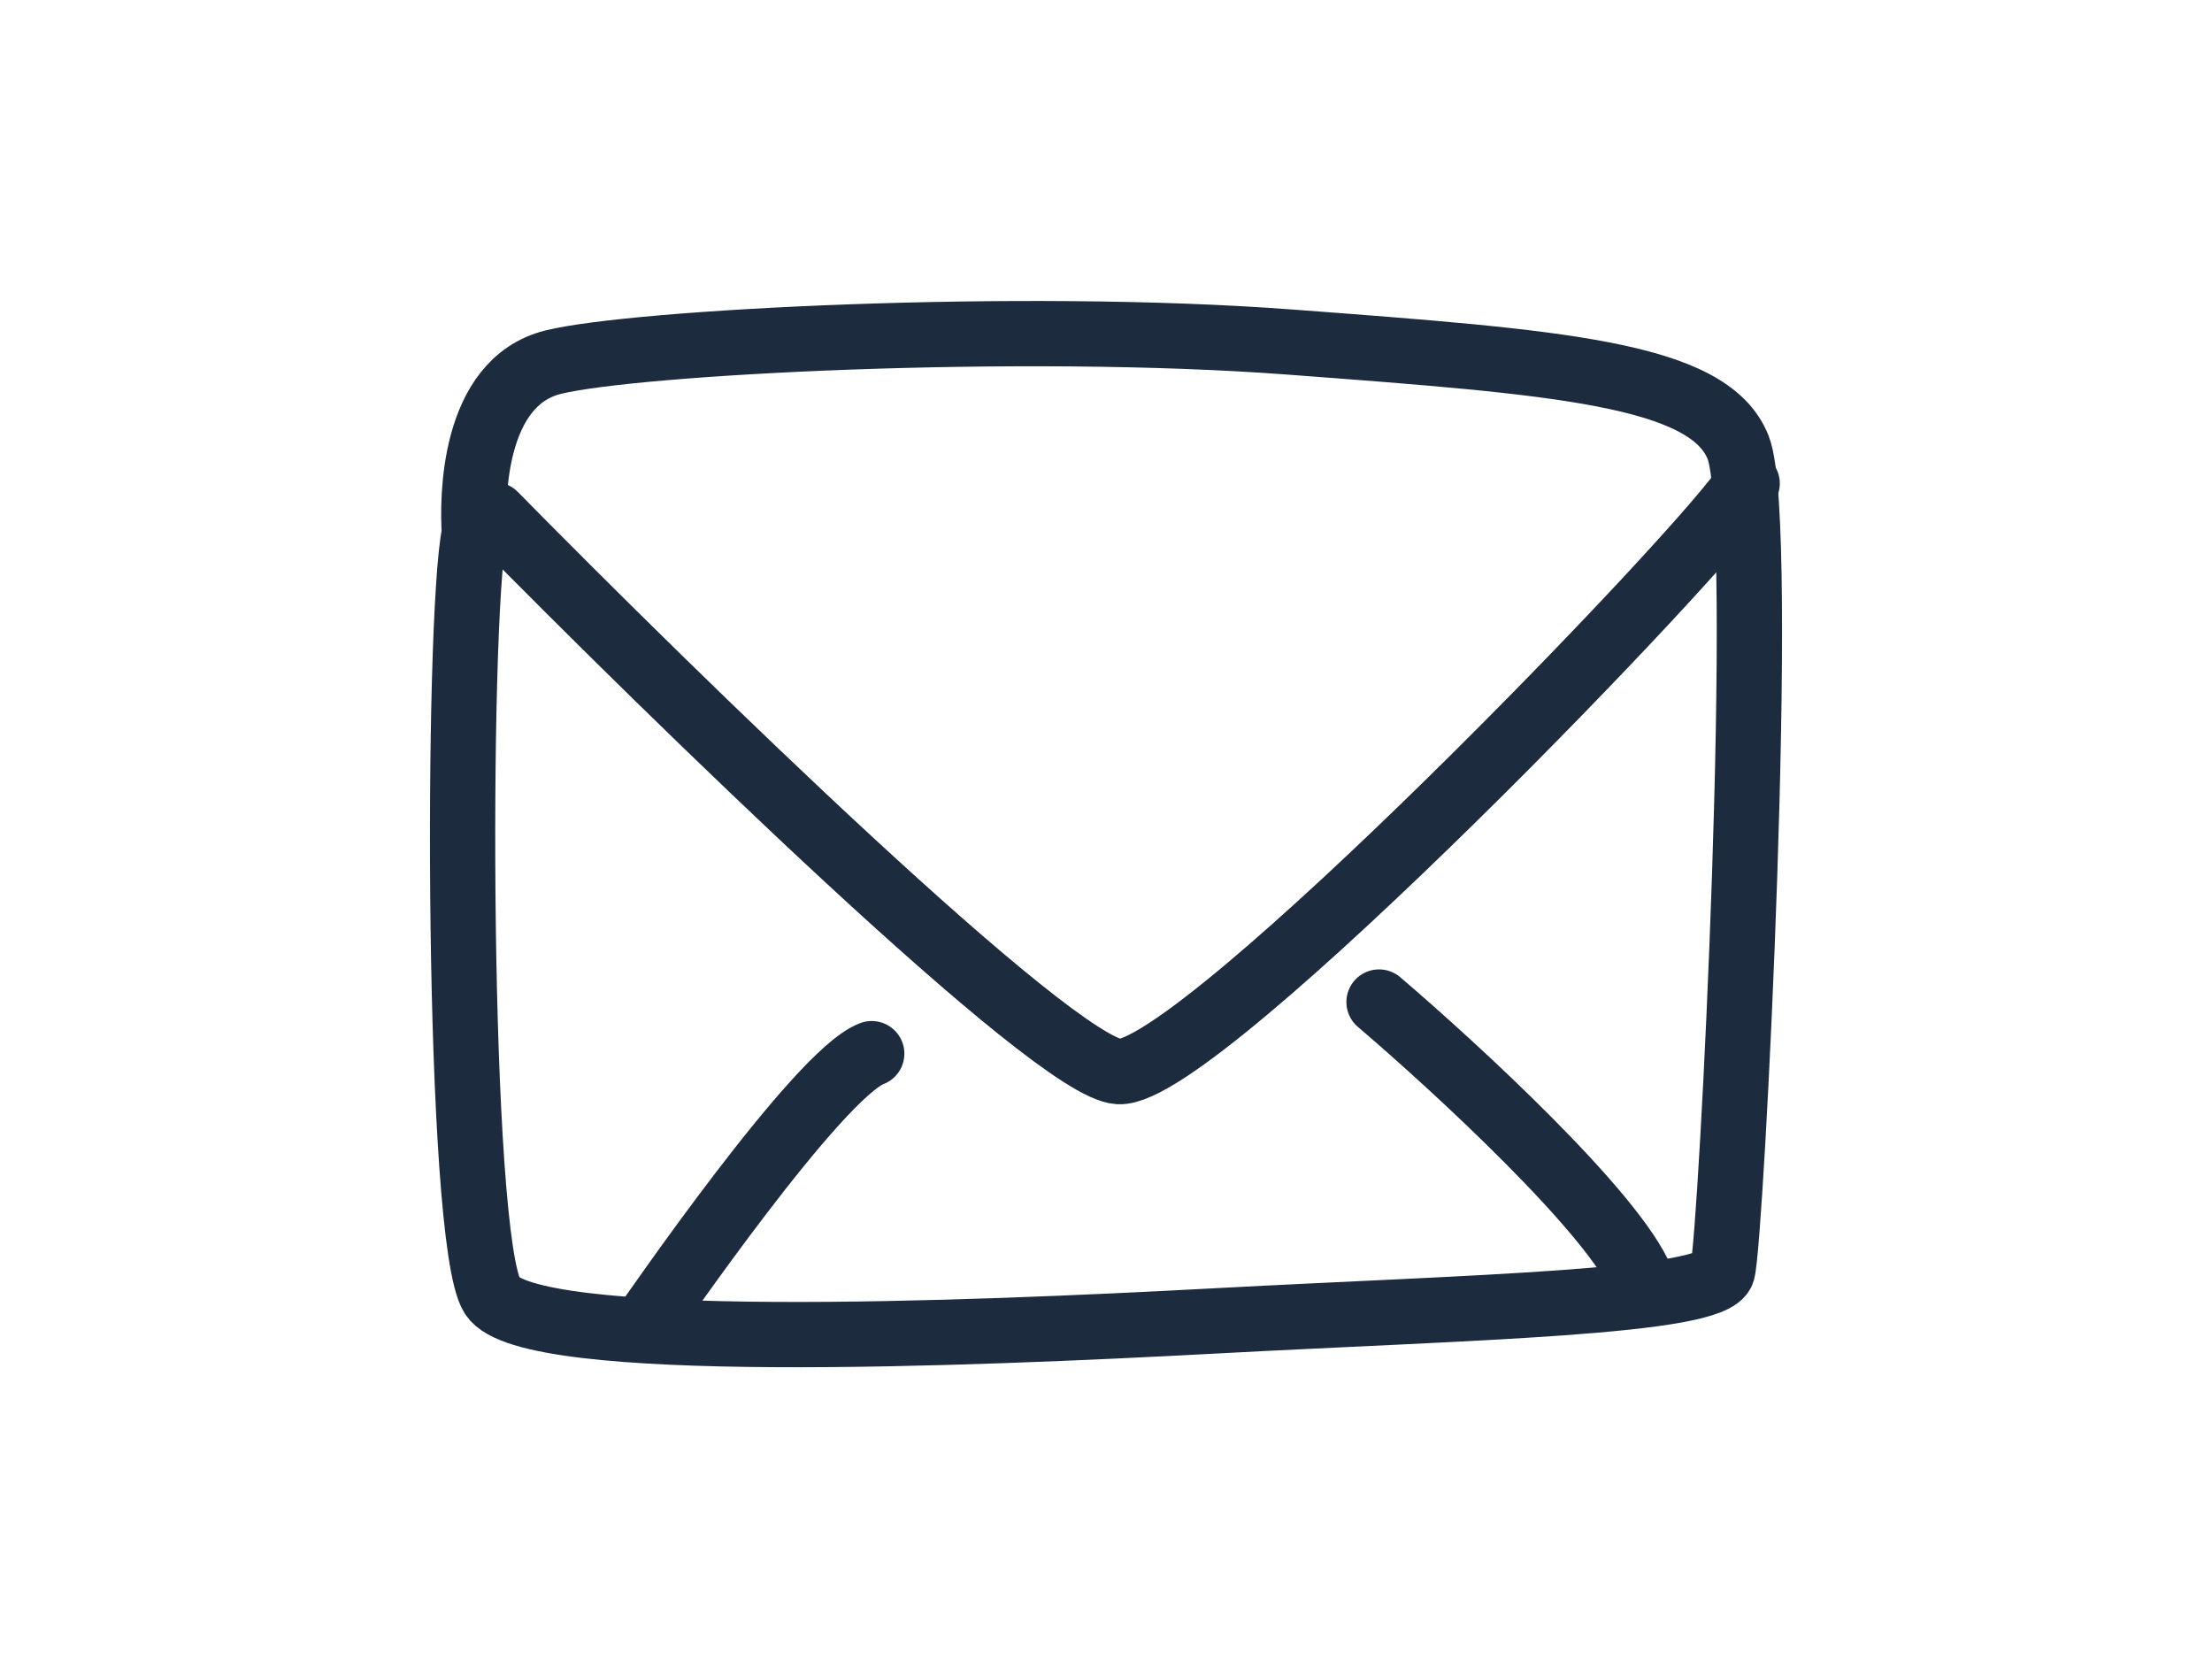
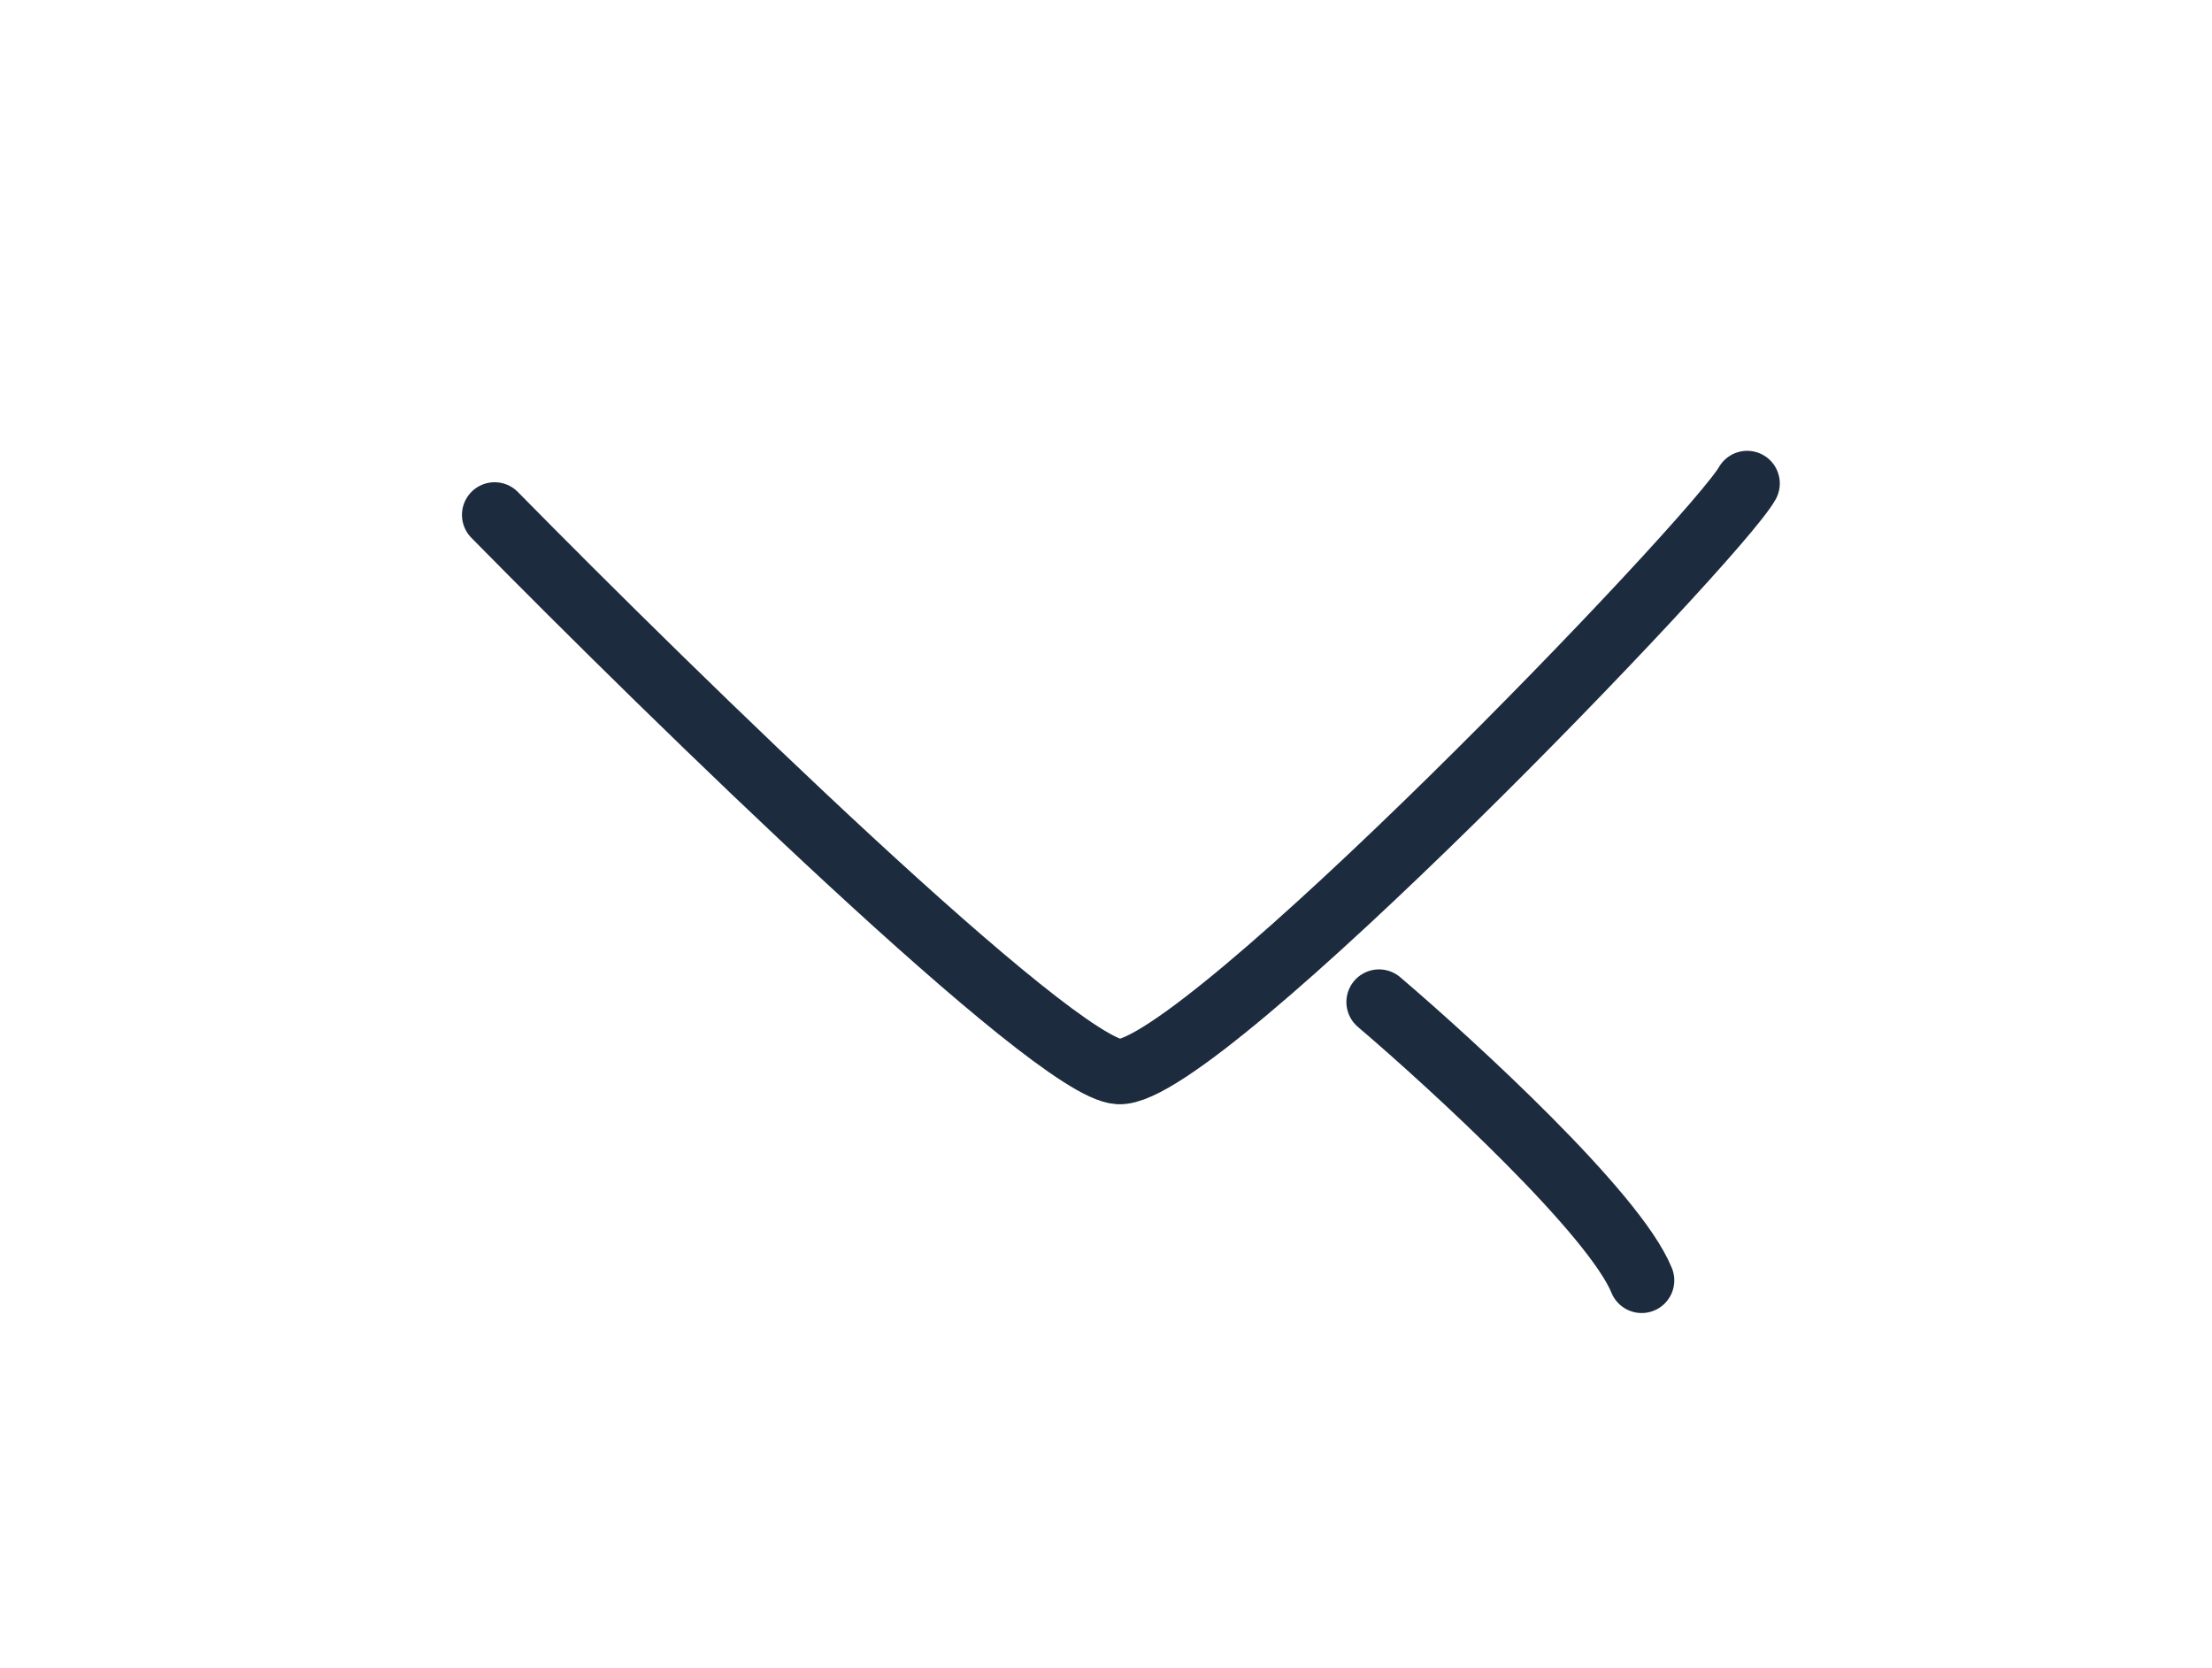
<svg xmlns="http://www.w3.org/2000/svg" width="610" height="460" viewBox="0 0 610 460" fill="none">
-   <path d="M152.492 99.879C130.207 105.453 130.207 137.637 130.825 146.924C125.873 170.449 125.873 341.915 135.777 357.39C145.682 372.866 266.391 367.914 335.722 364.2C405.053 360.486 472.526 359.248 475.002 350.581C477.478 341.915 487.383 143.827 479.335 123.4C471.296 102.991 429.893 99.885 355.744 94.321L355.531 94.305C281.248 88.731 174.777 94.305 152.492 99.879Z" stroke="#1C2C3E" stroke-width="18" stroke-linecap="round" />
  <path d="M136.396 141.975C186.332 192.733 290.66 294.499 308.487 295.492C330.771 296.733 473.146 148.786 481.813 133.311" stroke="#1C2C3E" stroke-width="18" stroke-linecap="round" />
-   <path d="M177.871 365.438C179.73 362.965 225.537 296.11 240.394 290.539" stroke="#1C2C3E" stroke-width="18" stroke-linecap="round" />
  <path d="M380.293 276.304C401.339 294.253 445.288 334.733 452.717 353.058" stroke="#1C2C3E" stroke-width="18" stroke-linecap="round" />
</svg>